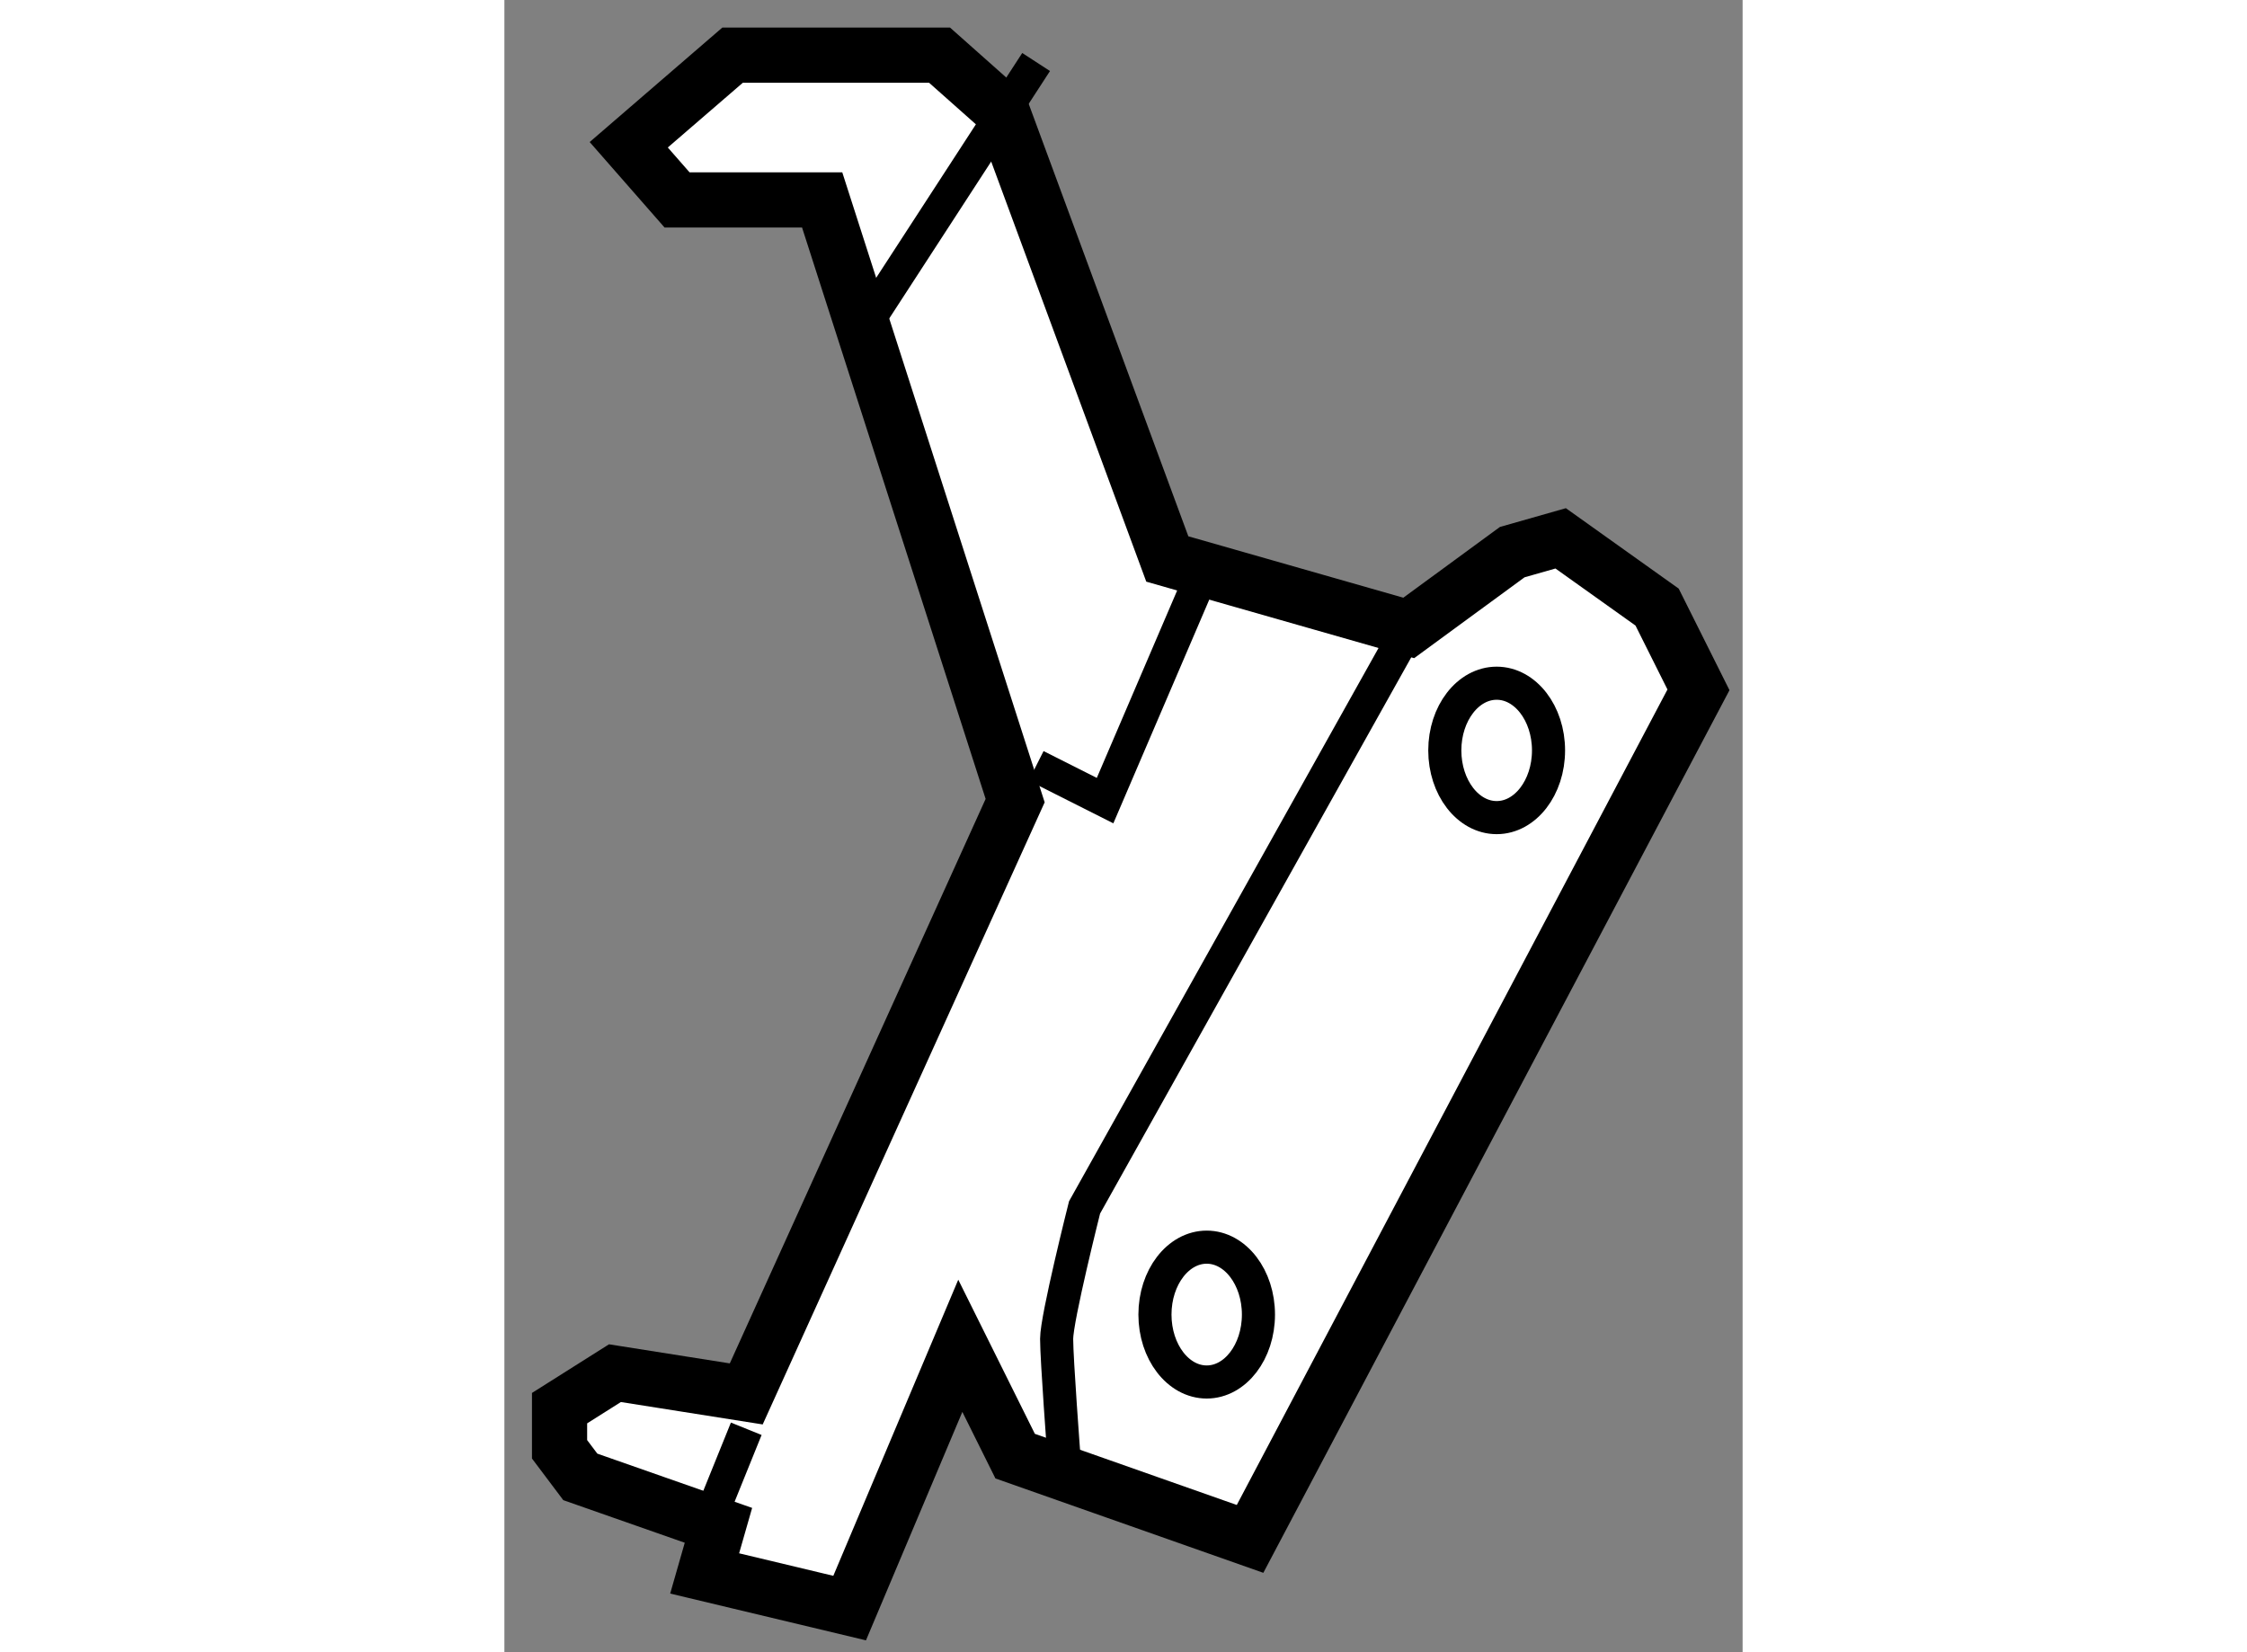
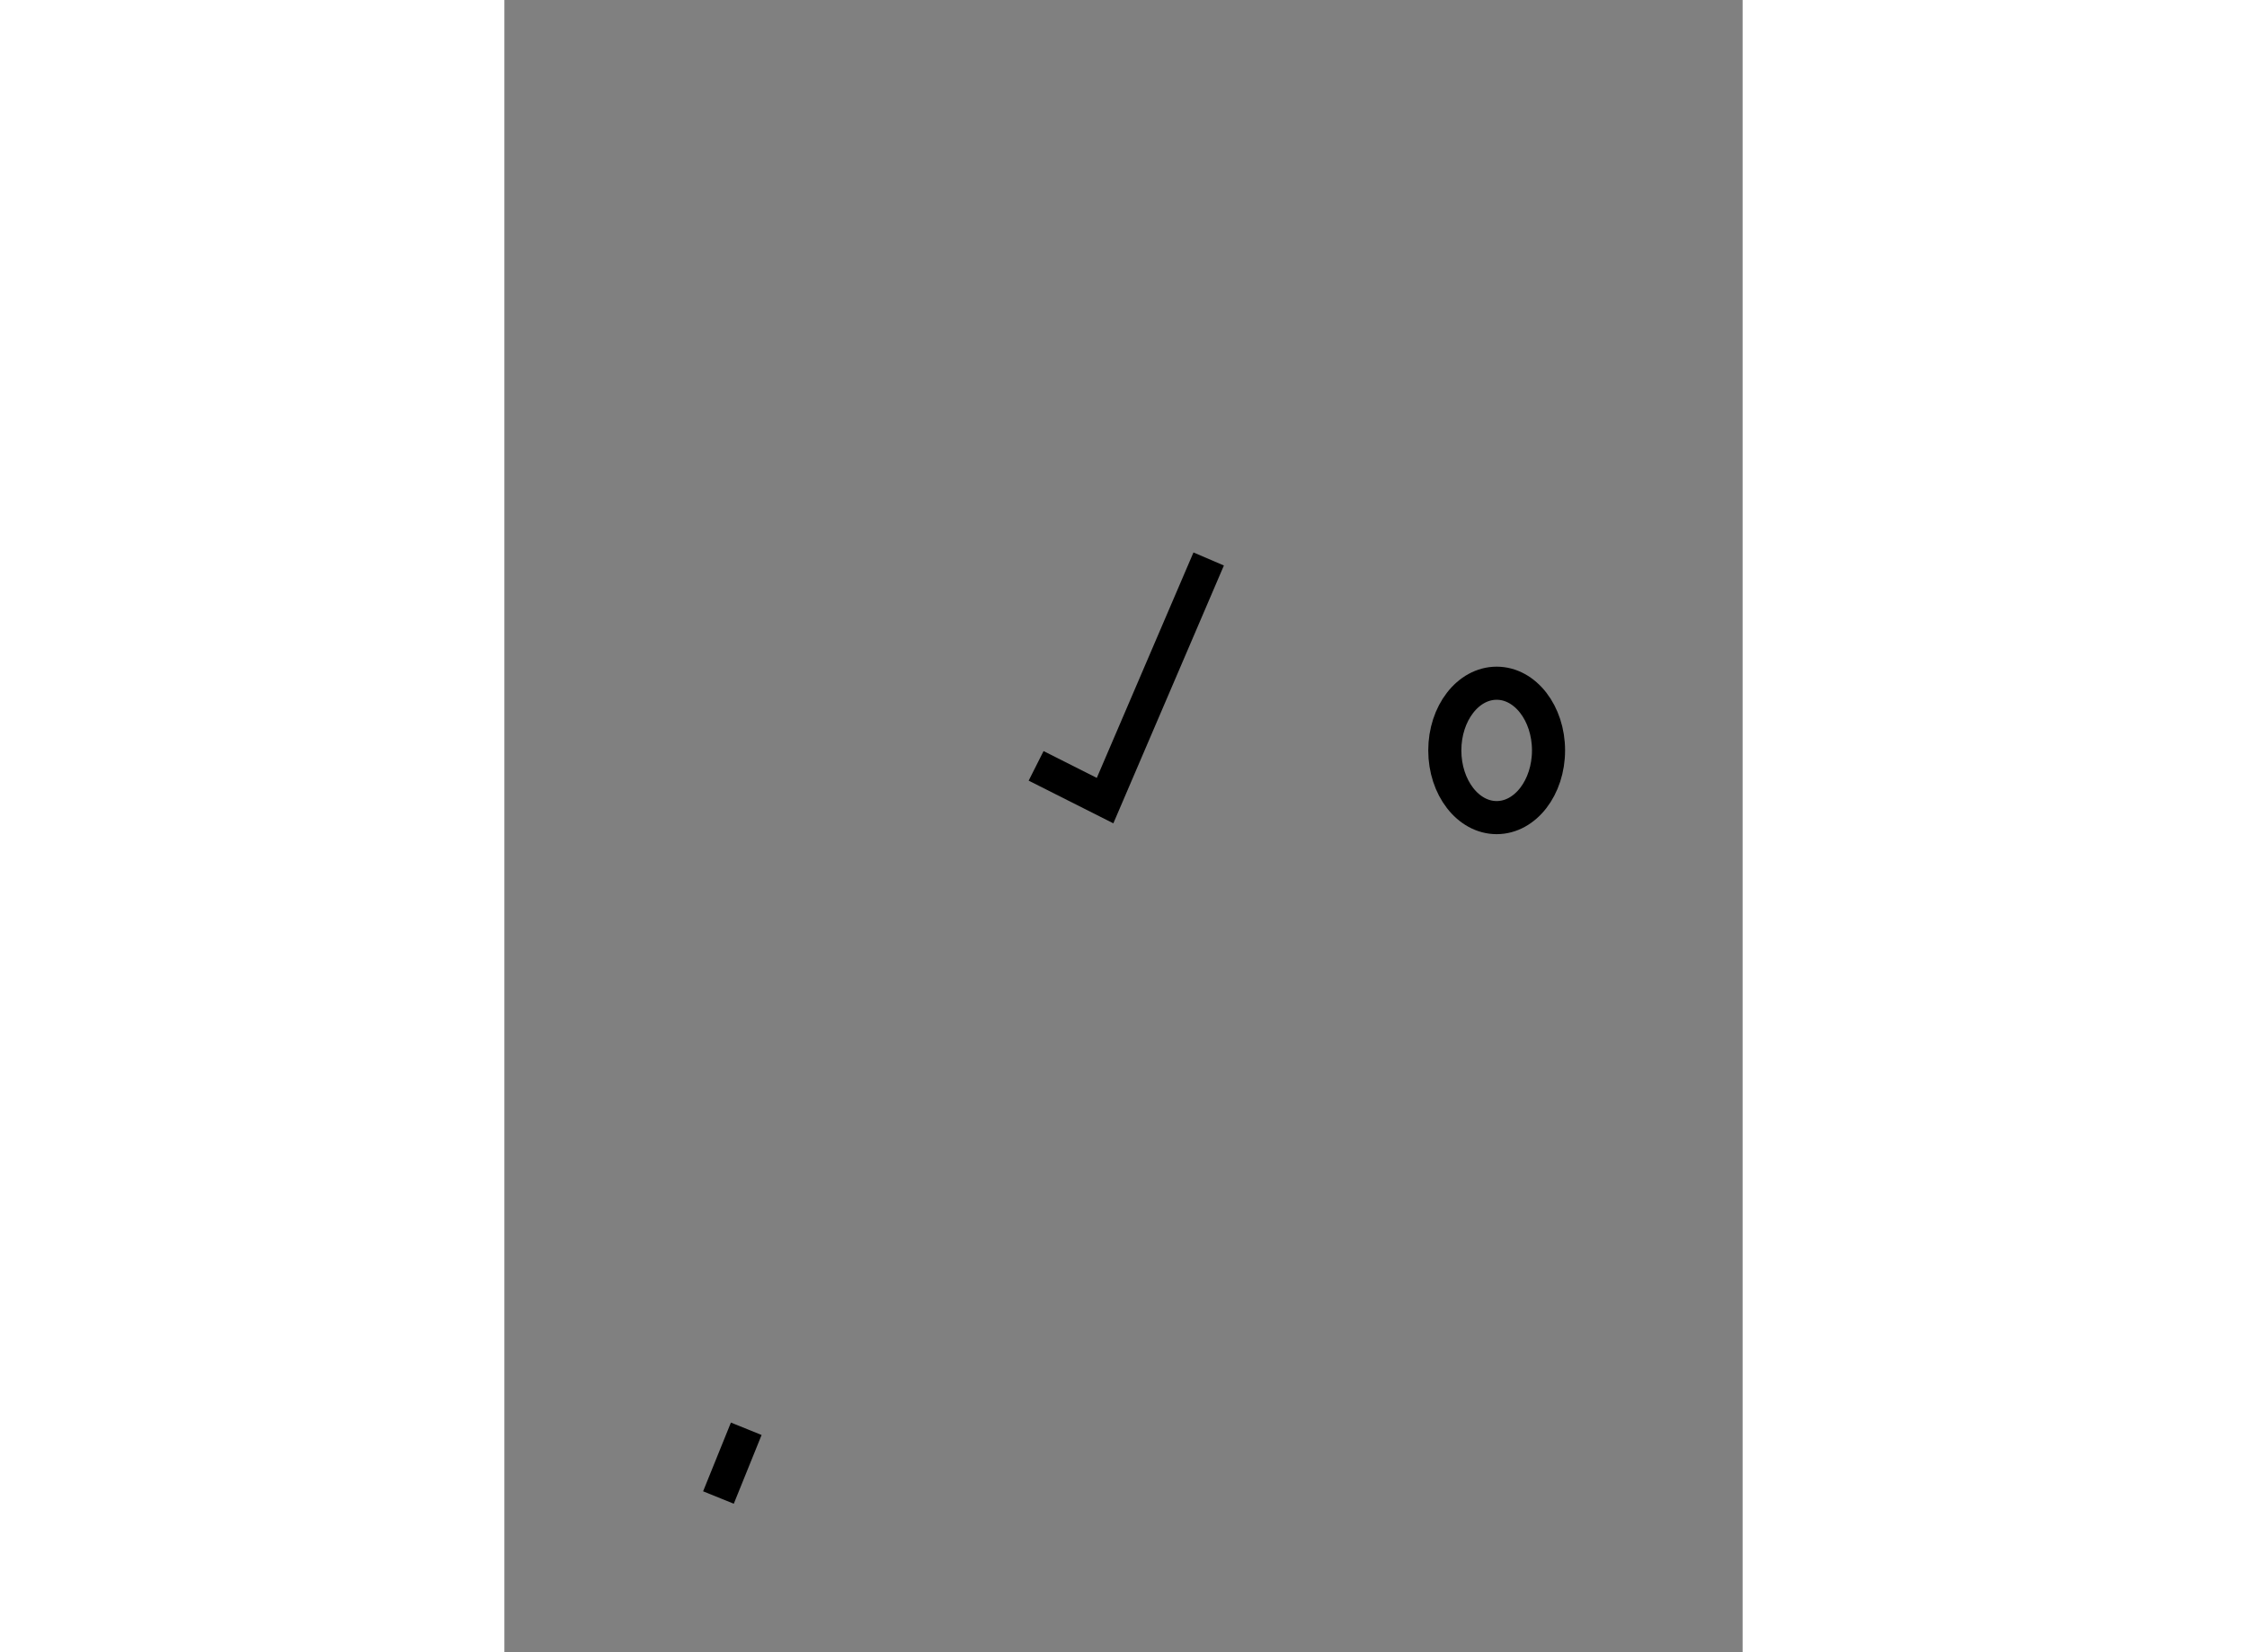
<svg xmlns="http://www.w3.org/2000/svg" version="1.1" x="0px" y="0px" width="244.8px" height="180px" viewBox="137.532 128.09 11.222 14.974" enable-background="new 0 0 244.8 180" xml:space="preserve">
  <rect x="137.532" y="128.09" width="11.222" height="14.974" fill="#808080" stroke="none" />
  <g>
-     <polygon fill="#FFFFFF" stroke="#000000" stroke-width="0.5" points="139.097,129.902 140.412,129.902 142.161,135.346     139.724,140.723 138.534,140.535 138.032,140.852 138.032,141.225 138.22,141.475 139.472,141.914 139.347,142.35     140.661,142.664 141.664,140.287 142.161,141.287 144.29,142.037 148.354,134.342 147.979,133.592 147.105,132.969     146.666,133.094 145.728,133.781 143.54,133.156 142.039,129.09 141.476,128.59 139.6,128.59 138.659,129.402   " />
-     <path fill="none" stroke="#000000" stroke-width="0.3" d="M142.603,141.287c0,0-0.066-0.877-0.066-1.063    c0-0.188,0.253-1.191,0.253-1.191l2.938-5.252" />
    <polyline fill="none" stroke="#000000" stroke-width="0.3" points="142.351,135.031 142.976,135.346 143.915,133.156   " />
-     <line fill="none" stroke="#000000" stroke-width="0.3" x1="140.847" y1="130.967" x2="142.351" y2="128.652" />
    <line fill="none" stroke="#000000" stroke-width="0.3" x1="139.472" y1="141.662" x2="139.724" y2="141.039" />
-     <ellipse fill="none" stroke="#000000" stroke-width="0.3" cx="143.897" cy="140.004" rx="0.469" ry="0.611" />
    <ellipse fill="none" stroke="#000000" stroke-width="0.3" cx="146.525" cy="134.891" rx="0.47" ry="0.609" />
  </g>
</svg>